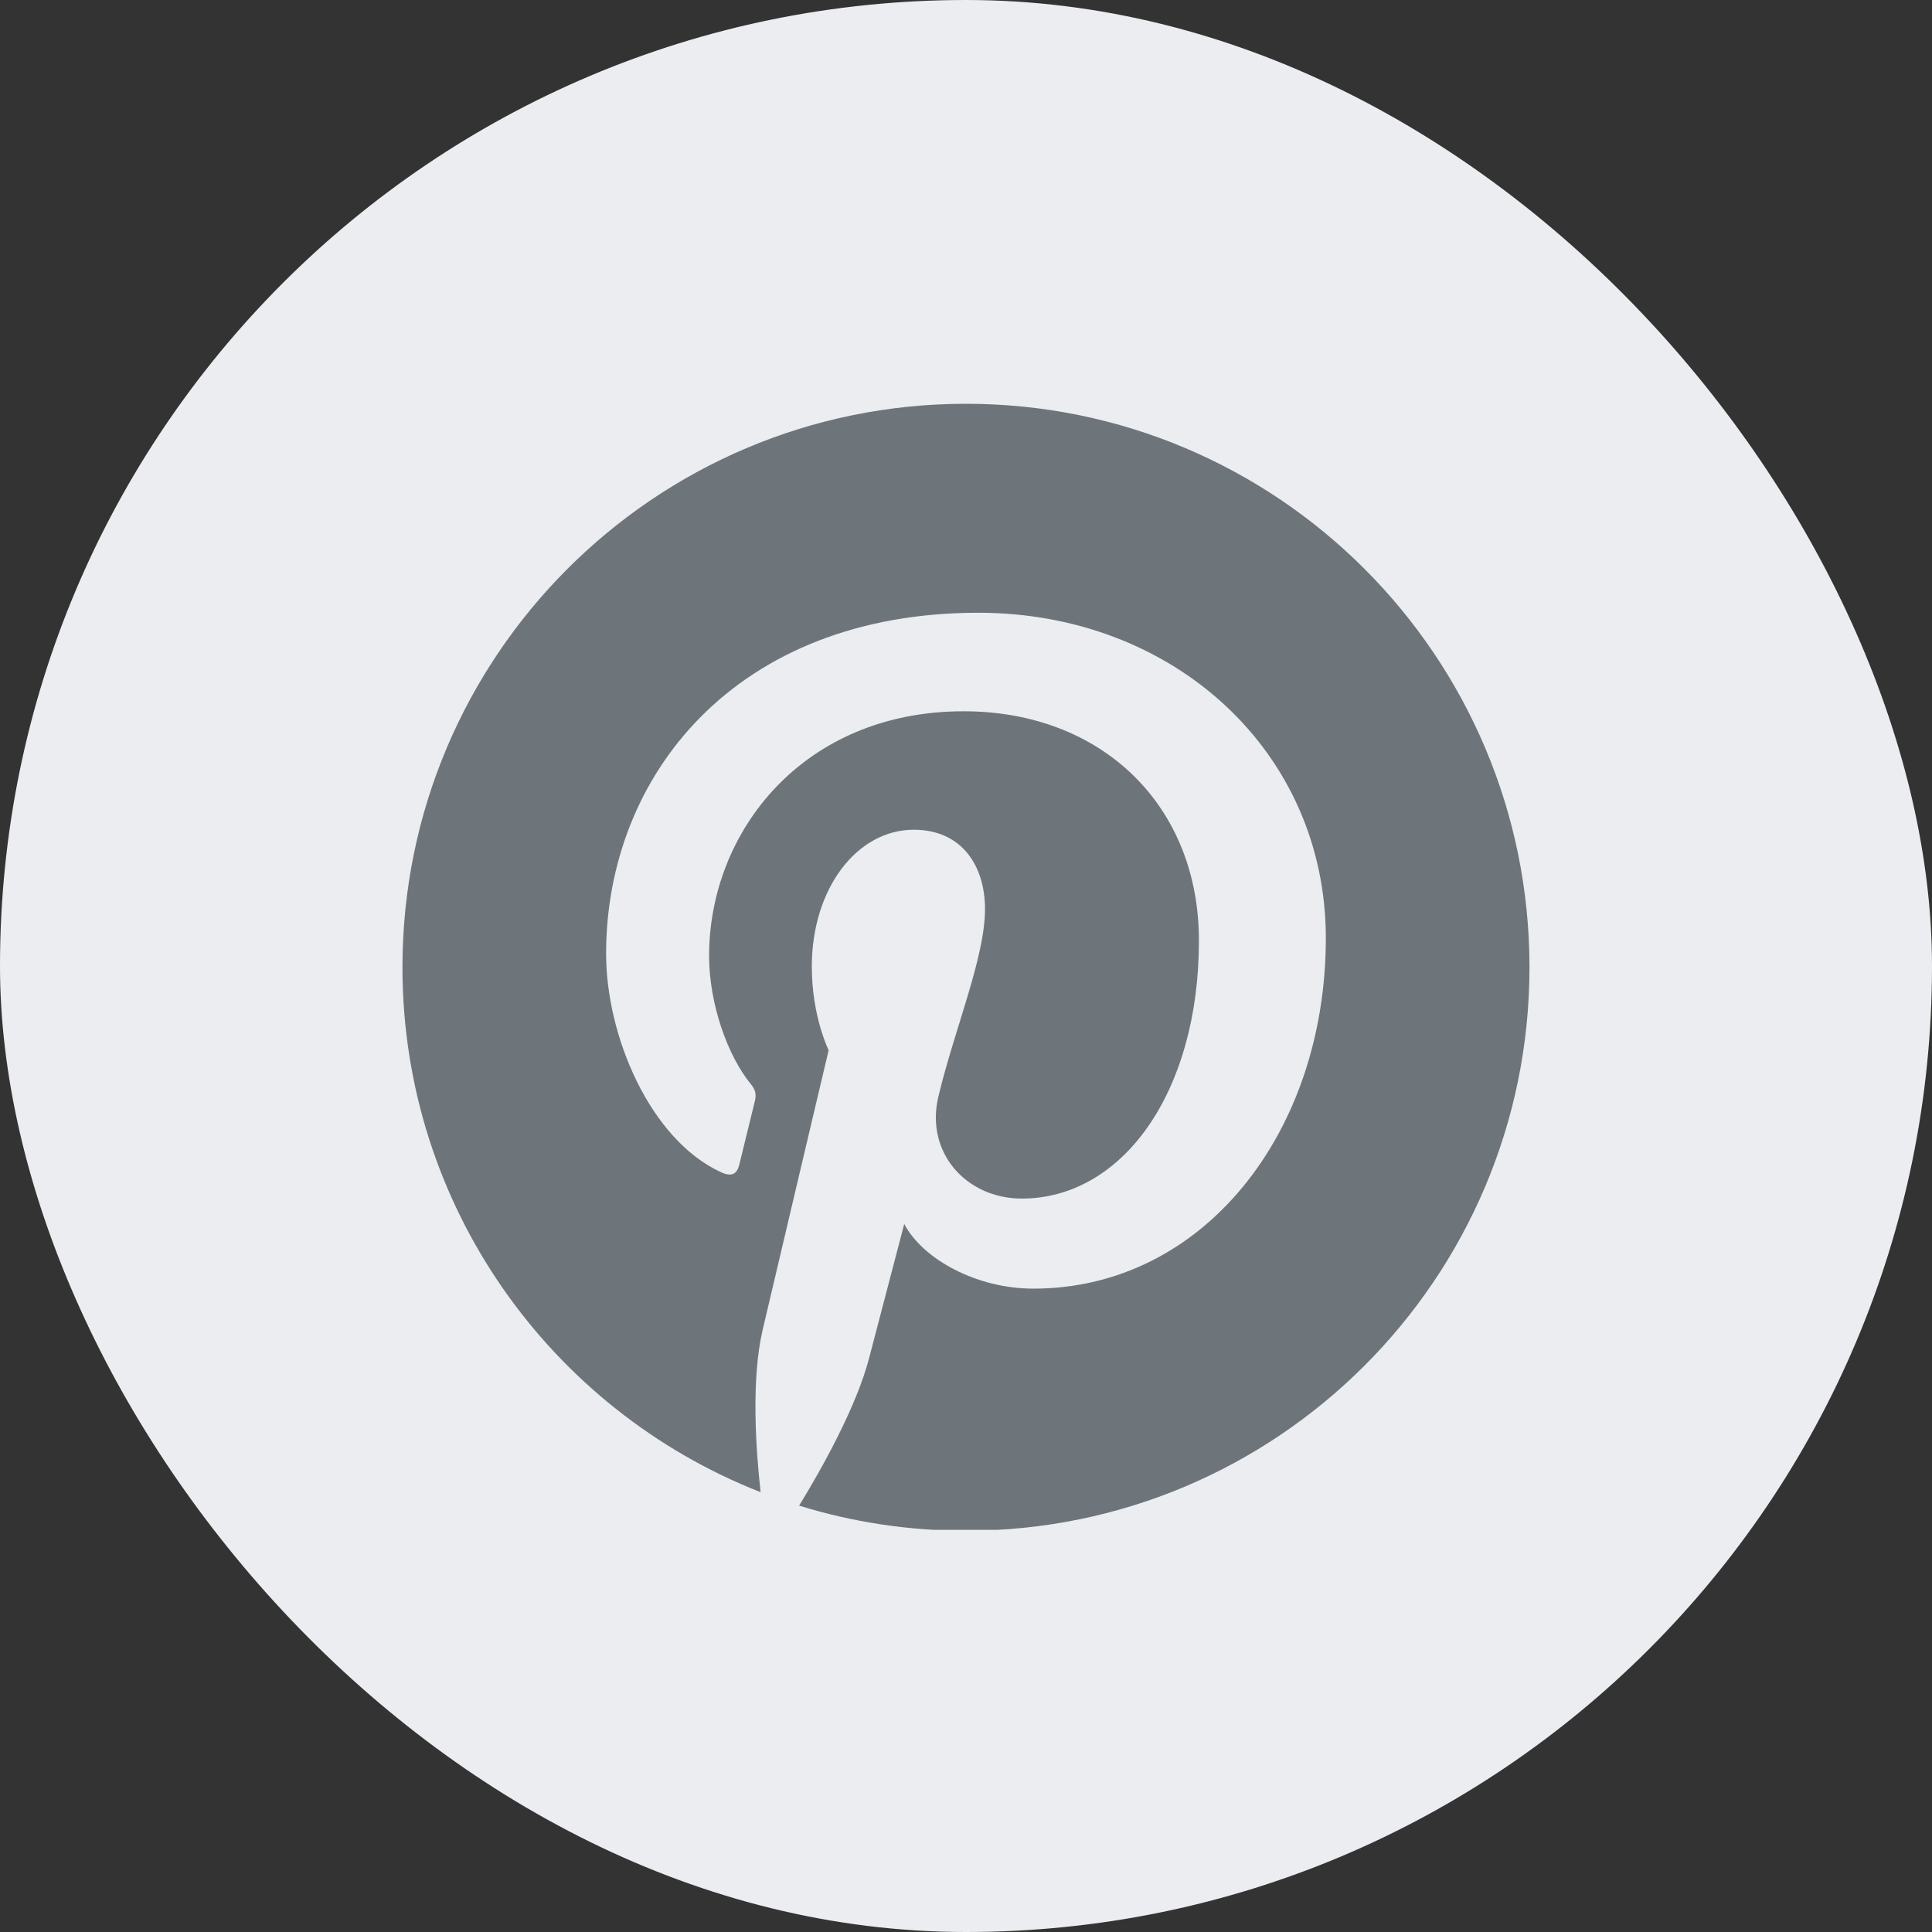
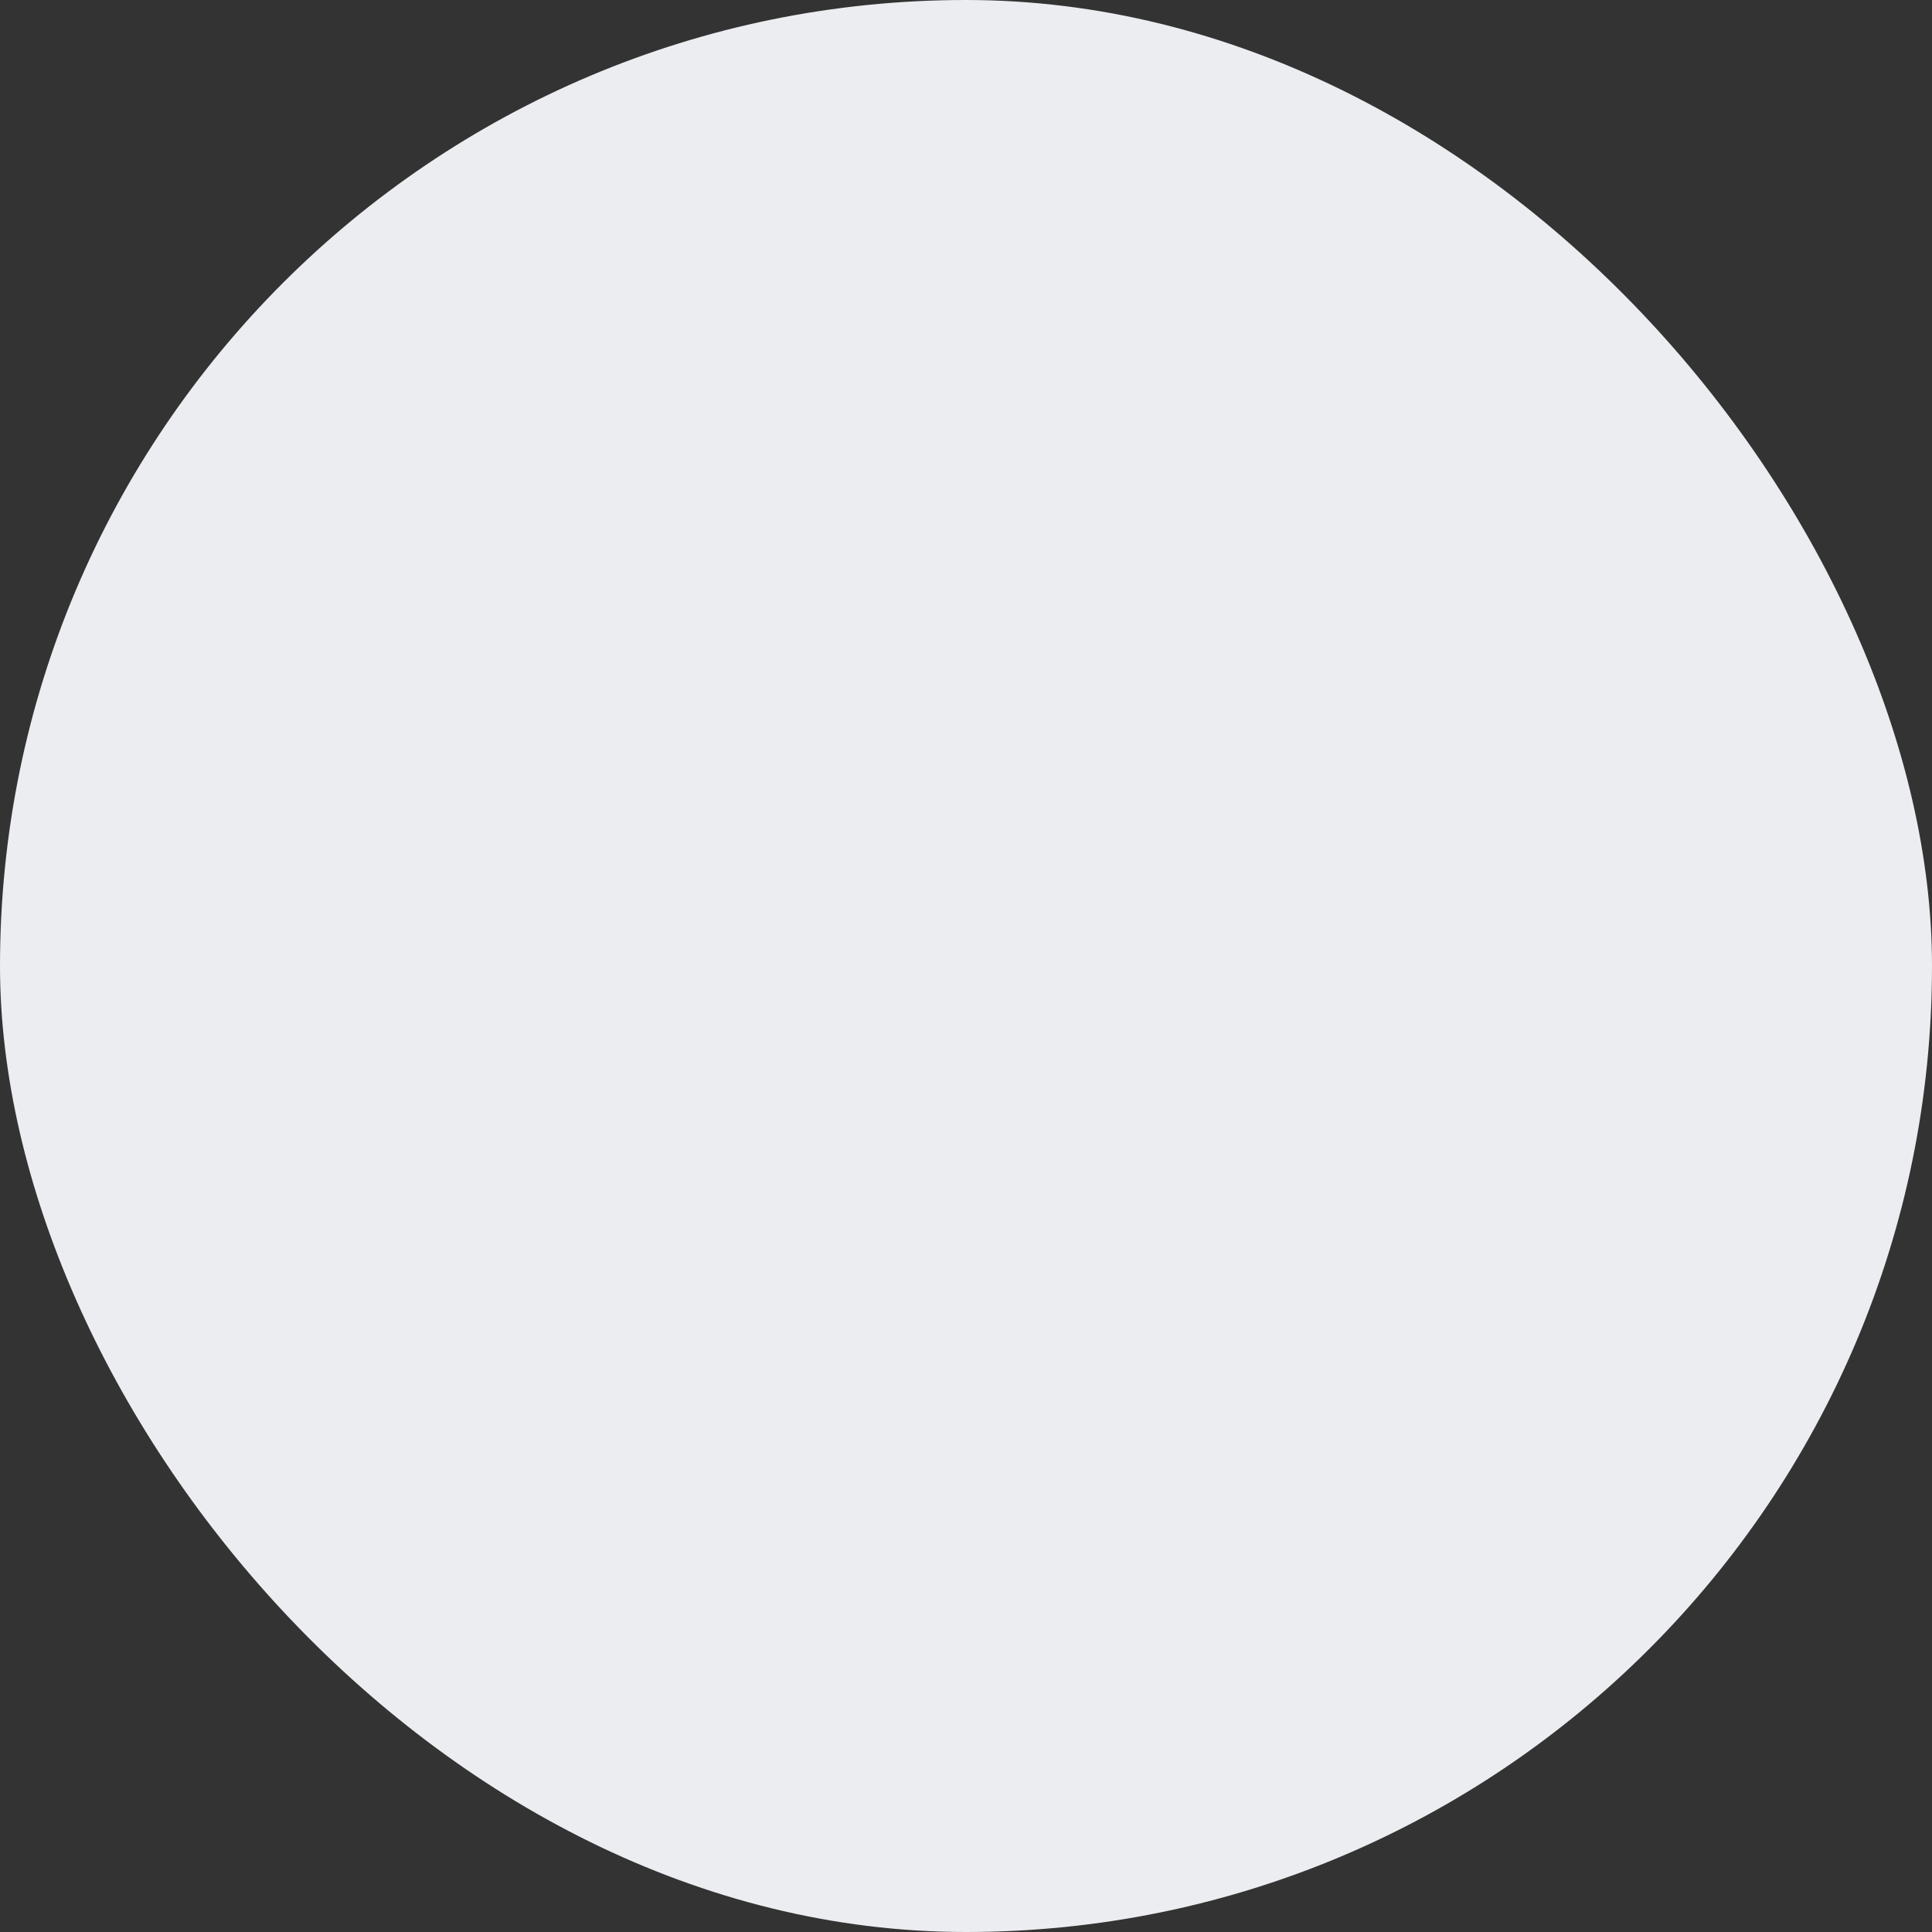
<svg xmlns="http://www.w3.org/2000/svg" width="32" height="32" viewBox="0 0 32 32" fill="none">
  <rect x="0" y="0" width="32" height="32" fill="#333333" stroke="none" />
  <rect width="32" height="32" rx="16" fill="#EBEDF0" />
  <g clip-path="url(#clip0_7239_113159)">
    <path d="M15.999 6.688C10.845 6.688 6.666 10.866 6.666 16.021C6.666 19.975 9.126 23.355 12.598 24.715C12.516 23.977 12.443 22.841 12.63 22.035C12.8 21.306 13.725 17.395 13.725 17.395C13.725 17.395 13.446 16.836 13.446 16.01C13.446 14.712 14.198 13.743 15.134 13.743C15.931 13.743 16.315 14.341 16.315 15.058C16.315 15.859 15.806 17.056 15.542 18.165C15.322 19.094 16.008 19.852 16.924 19.852C18.583 19.852 19.858 18.103 19.858 15.578C19.858 13.343 18.253 11.781 15.96 11.781C13.304 11.781 11.745 13.773 11.745 15.831C11.745 16.633 12.055 17.494 12.44 17.961C12.516 18.053 12.527 18.135 12.505 18.229C12.434 18.524 12.277 19.158 12.246 19.287C12.205 19.458 12.11 19.494 11.934 19.412C10.768 18.869 10.039 17.165 10.039 15.796C10.039 12.852 12.178 10.149 16.206 10.149C19.444 10.149 21.96 12.456 21.96 15.539C21.96 18.756 19.932 21.344 17.116 21.344C16.171 21.344 15.282 20.853 14.977 20.273C14.977 20.273 14.509 22.055 14.396 22.491C14.185 23.302 13.616 24.318 13.236 24.938C14.109 25.208 15.037 25.354 15.999 25.354C21.154 25.354 25.333 21.176 25.333 16.021C25.333 10.866 21.154 6.688 15.999 6.688Z" fill="#6D747A" />
  </g>
  <defs>
    <clipPath id="clip0_7239_113159">
-       <rect width="18.667" height="18.667" fill="white" transform="translate(6.666 6.672)" />
-     </clipPath>
+       </clipPath>
  </defs>
</svg>